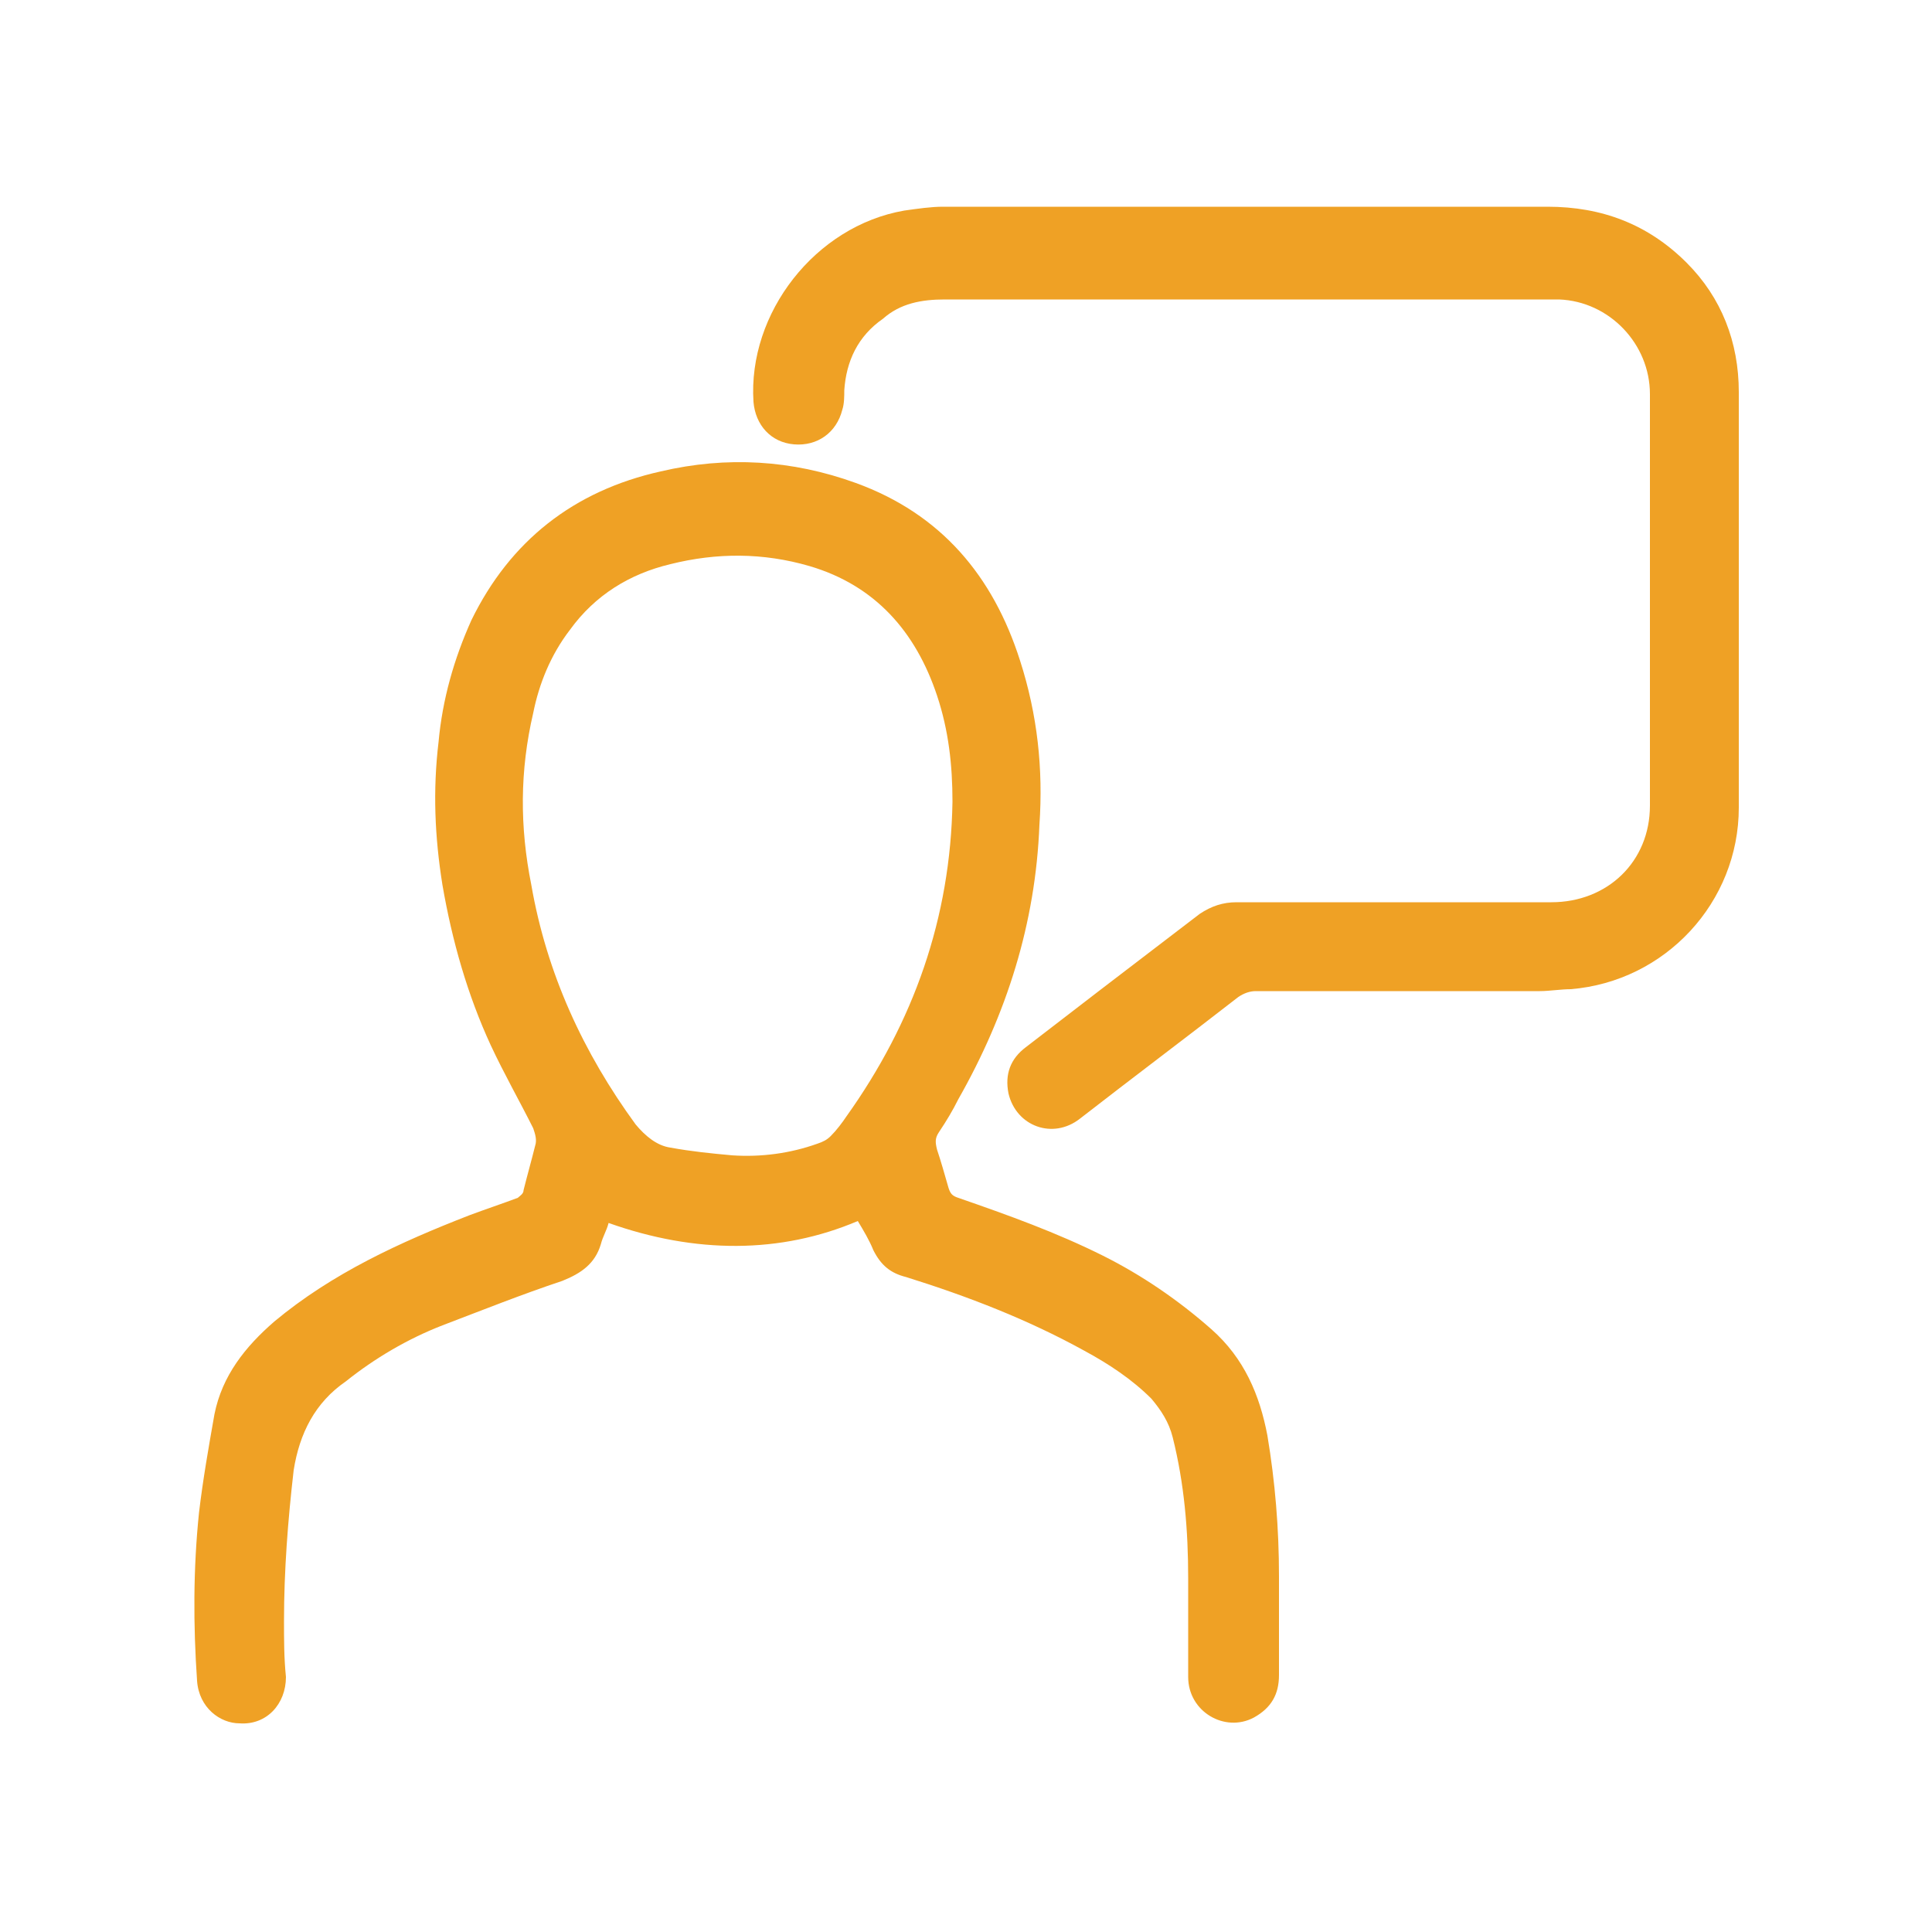
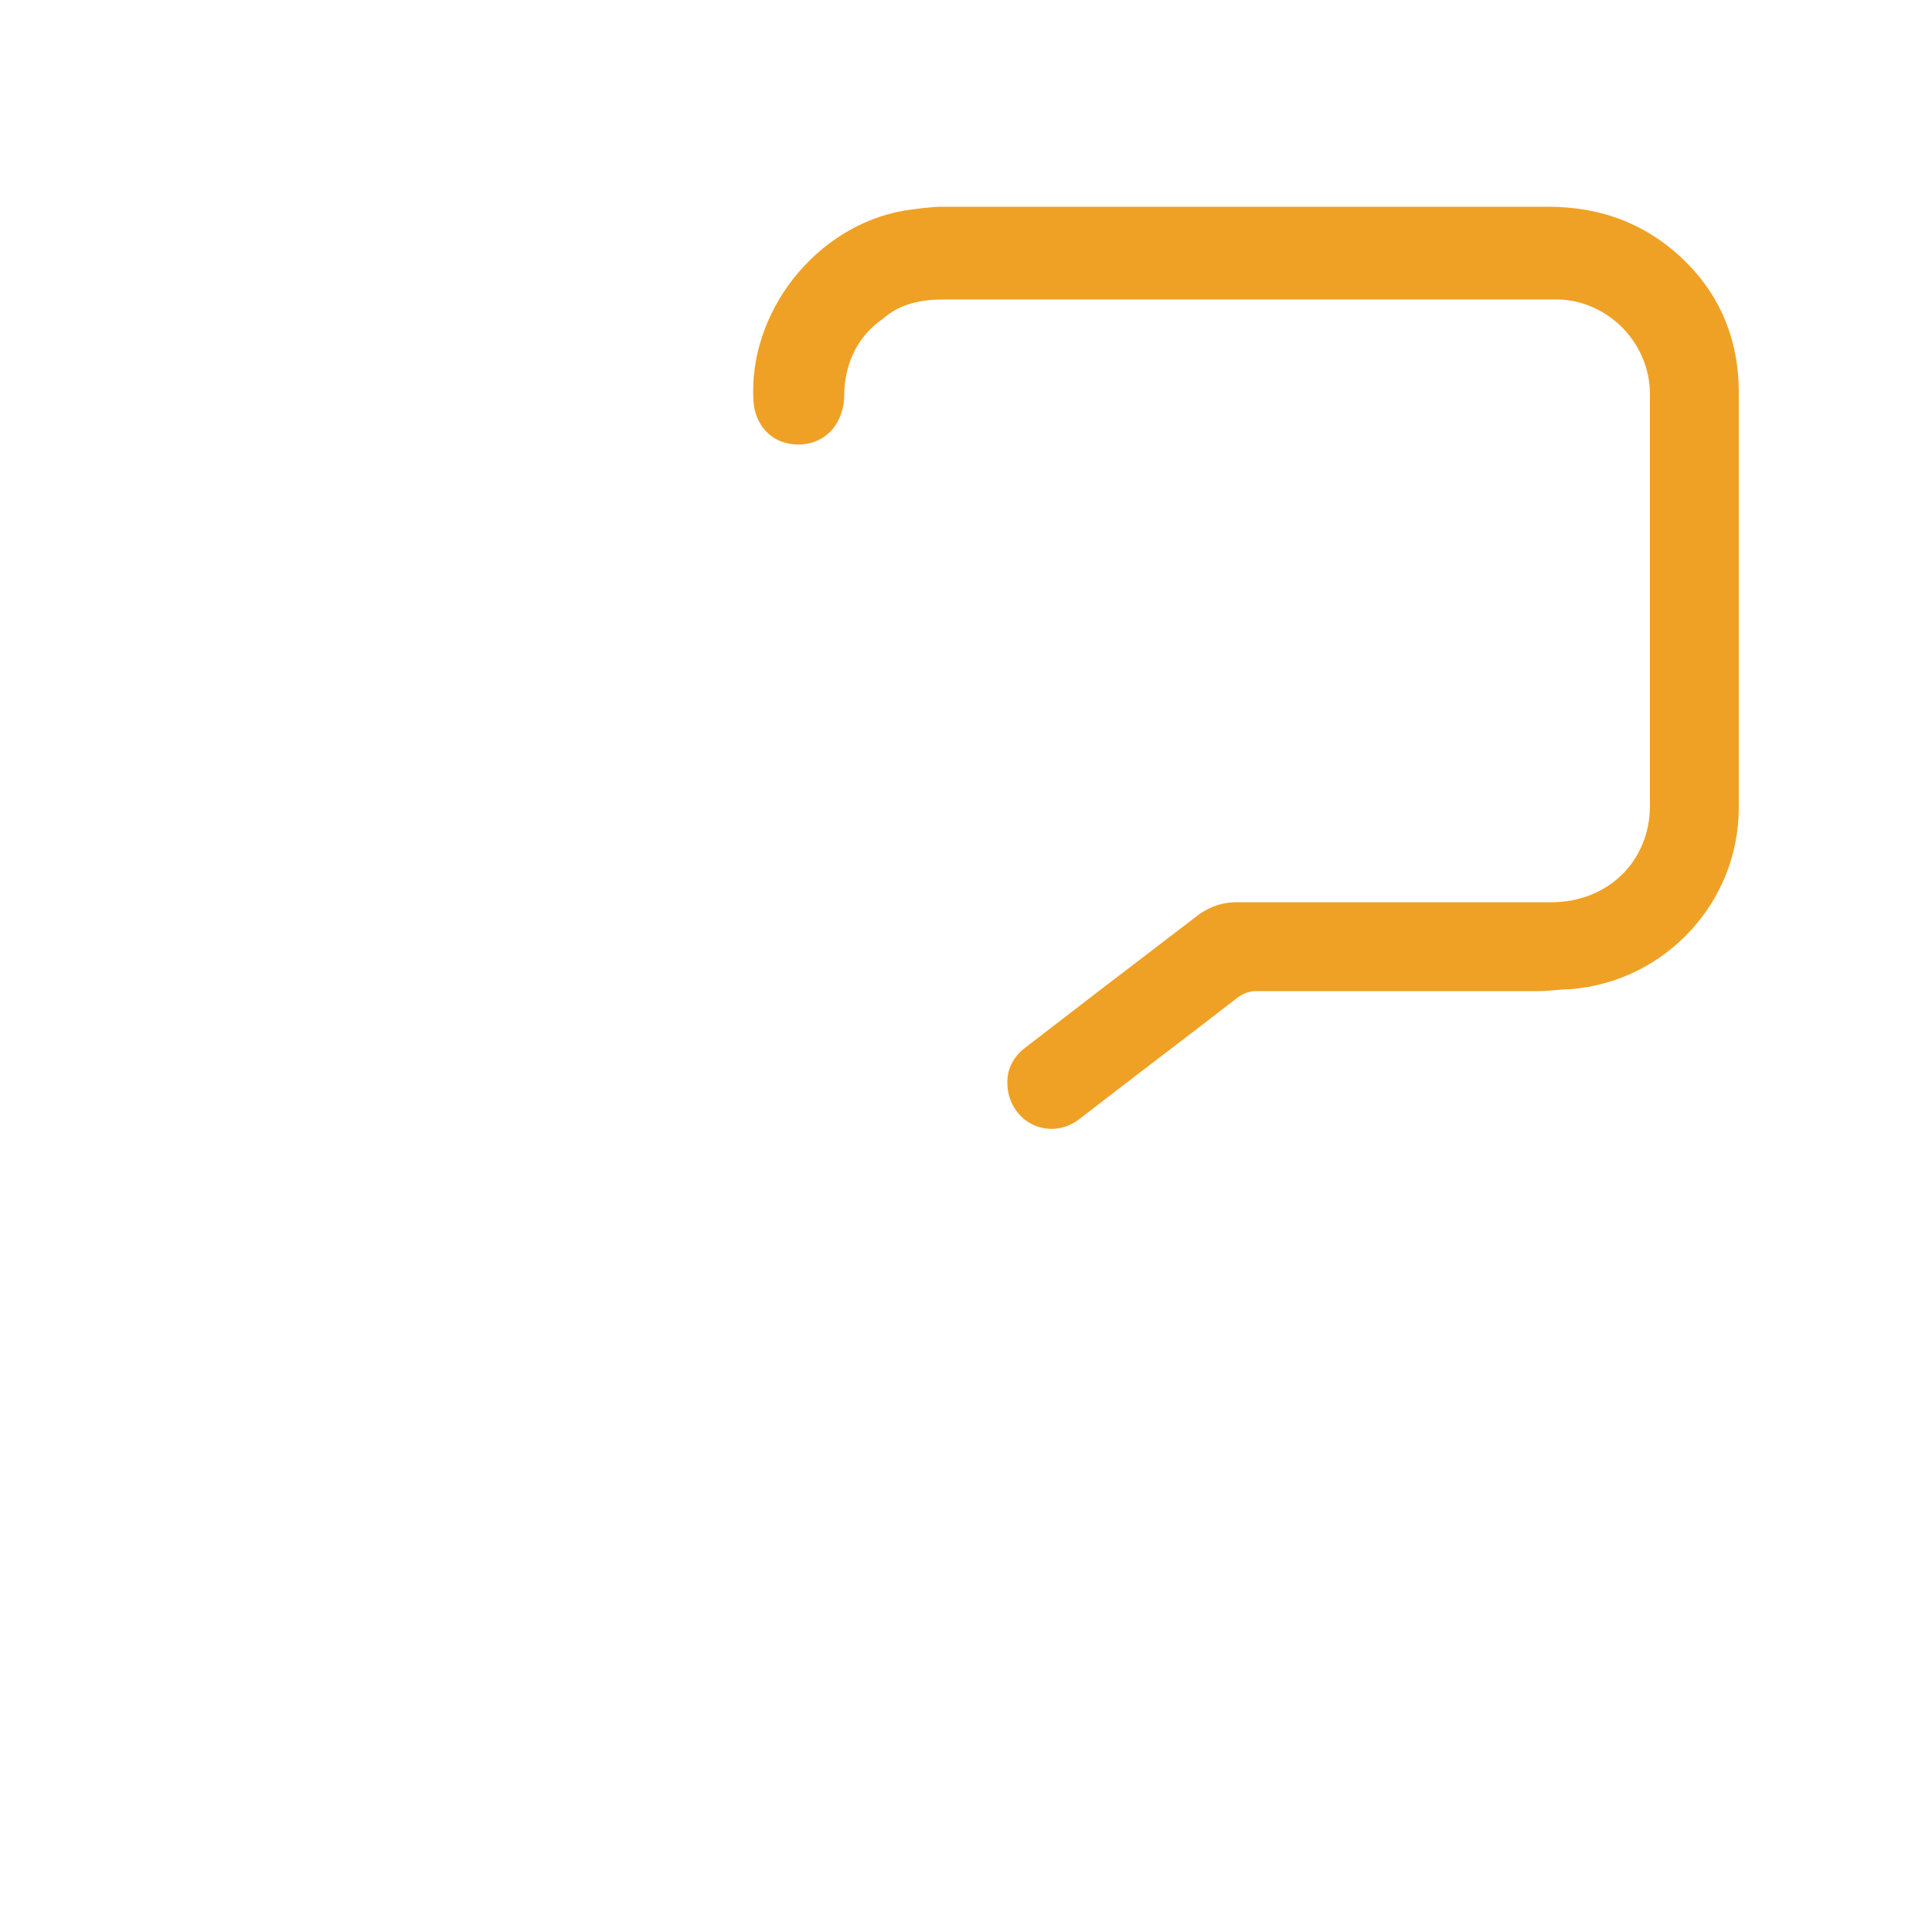
<svg xmlns="http://www.w3.org/2000/svg" version="1.1" id="Layer_1" x="0px" y="0px" viewBox="0 0 100 100" style="enable-background:new 0 0 100 100;" xml:space="preserve">
  <style type="text/css">
	.st0{fill:#EFA125;}
</style>
  <g>
-     <path class="st0" d="M31.5,63.3c-0.1,0.4-0.3,0.7-0.4,1.1c-0.3,1-1,1.5-2,1.9c-2.1,0.7-4.1,1.5-6.2,2.3c-1.8,0.7-3.5,1.7-5,2.9   c-1.6,1.1-2.4,2.7-2.7,4.6c-0.3,2.6-0.5,5.2-0.5,7.8c0,1,0,1.9,0.1,2.9c0,1.4-1,2.5-2.4,2.4c-1,0-2.1-0.8-2.2-2.2   c-0.2-2.9-0.2-5.8,0.1-8.7c0.2-1.7,0.5-3.4,0.8-5.1c0.4-2,1.6-3.5,3.1-4.8c3-2.5,6.5-4.1,10.1-5.5c0.8-0.3,1.7-0.6,2.5-0.9   c0.1-0.1,0.3-0.2,0.3-0.4c0.2-0.8,0.4-1.5,0.6-2.3c0.1-0.3,0-0.6-0.1-0.9c-0.7-1.4-1.5-2.8-2.2-4.3c-1.2-2.6-2-5.4-2.5-8.3   c-0.4-2.5-0.5-4.9-0.2-7.4c0.2-2.2,0.8-4.3,1.7-6.3c2-4.1,5.3-6.7,9.8-7.7c3.4-0.8,6.8-0.6,10.1,0.6c4.4,1.6,7.1,4.8,8.5,9.2   c0.9,2.8,1.2,5.6,1,8.5c-0.2,5.1-1.7,9.8-4.2,14.2c-0.3,0.6-0.6,1.1-1,1.7c-0.2,0.3-0.2,0.5-0.1,0.9c0.2,0.6,0.4,1.3,0.6,2   c0.1,0.3,0.2,0.4,0.5,0.5c2.6,0.9,5.1,1.8,7.5,3c2,1,3.9,2.3,5.6,3.8c1.7,1.5,2.5,3.4,2.9,5.5c0.4,2.4,0.6,4.8,0.6,7.3   c0,1.7,0,3.4,0,5.1c0,1-0.4,1.7-1.3,2.2c-1.5,0.8-3.4-0.3-3.4-2.1c0-1.7,0-3.4,0-5.1c0-2.5-0.2-4.9-0.8-7.3c-0.2-0.8-0.6-1.4-1.1-2   c-1-1-2.2-1.8-3.5-2.5c-2.9-1.6-6-2.8-9.2-3.8c-0.8-0.2-1.3-0.6-1.7-1.4c-0.2-0.5-0.5-1-0.8-1.5C40.4,64.9,36,64.9,31.5,63.3z    M49.3,41.5c0-1.9-0.2-3.7-0.8-5.5c-1.1-3.3-3.2-5.7-6.6-6.7c-2.4-0.7-4.8-0.7-7.2-0.1c-2.1,0.5-3.9,1.6-5.2,3.4   c-1,1.3-1.6,2.8-1.9,4.3c-0.7,3-0.7,5.9-0.1,8.9c0.8,4.6,2.7,8.7,5.4,12.4c0.5,0.6,1.1,1.1,1.8,1.2c1.1,0.2,2.1,0.3,3.2,0.4   c1.5,0.1,3-0.1,4.4-0.6c0.3-0.1,0.5-0.2,0.7-0.4c0.3-0.3,0.6-0.7,0.8-1C47.3,52.9,49.2,47.5,49.3,41.5z" />
    <path class="st0" d="M64.5,10.7c5.2,0,10.4,0,15.6,0c2.8,0,5.2,0.9,7.2,2.9c1.8,1.8,2.7,4.1,2.7,6.7c0,7.2,0,14.3,0,21.5   c0,4.9-3.8,9-8.7,9.4c-0.5,0-1.1,0.1-1.6,0.1c-4.9,0-9.8,0-14.7,0c-0.3,0-0.6,0.1-0.9,0.3c-2.7,2.1-5.5,4.2-8.2,6.3   c-1.4,1.1-3.3,0.4-3.7-1.3c-0.2-1,0.1-1.8,0.9-2.4c1.3-1,2.6-2,3.9-3c1.7-1.3,3.4-2.6,5.1-3.9c0.6-0.4,1.2-0.6,1.9-0.6   c5.4,0,10.9,0,16.3,0c2.9,0,5.1-2.1,5.1-5c0-7.1,0-14.2,0-21.3c0-2.6-2.1-4.8-4.7-4.9c-0.3,0-0.6,0-1,0c-10.3,0-20.6,0-30.8,0   c-1.2,0-2.3,0.2-3.2,1c-1.3,0.9-1.9,2.2-2,3.7c0,0.3,0,0.7-0.1,1c-0.3,1.2-1.3,1.9-2.5,1.8c-1.2-0.1-2-1-2.1-2.2   c-0.3-4.6,3.2-9.1,7.8-9.9c0.7-0.1,1.4-0.2,2-0.2C54,10.7,59.2,10.7,64.5,10.7C64.5,10.7,64.5,10.7,64.5,10.7z" />
  </g>
</svg>